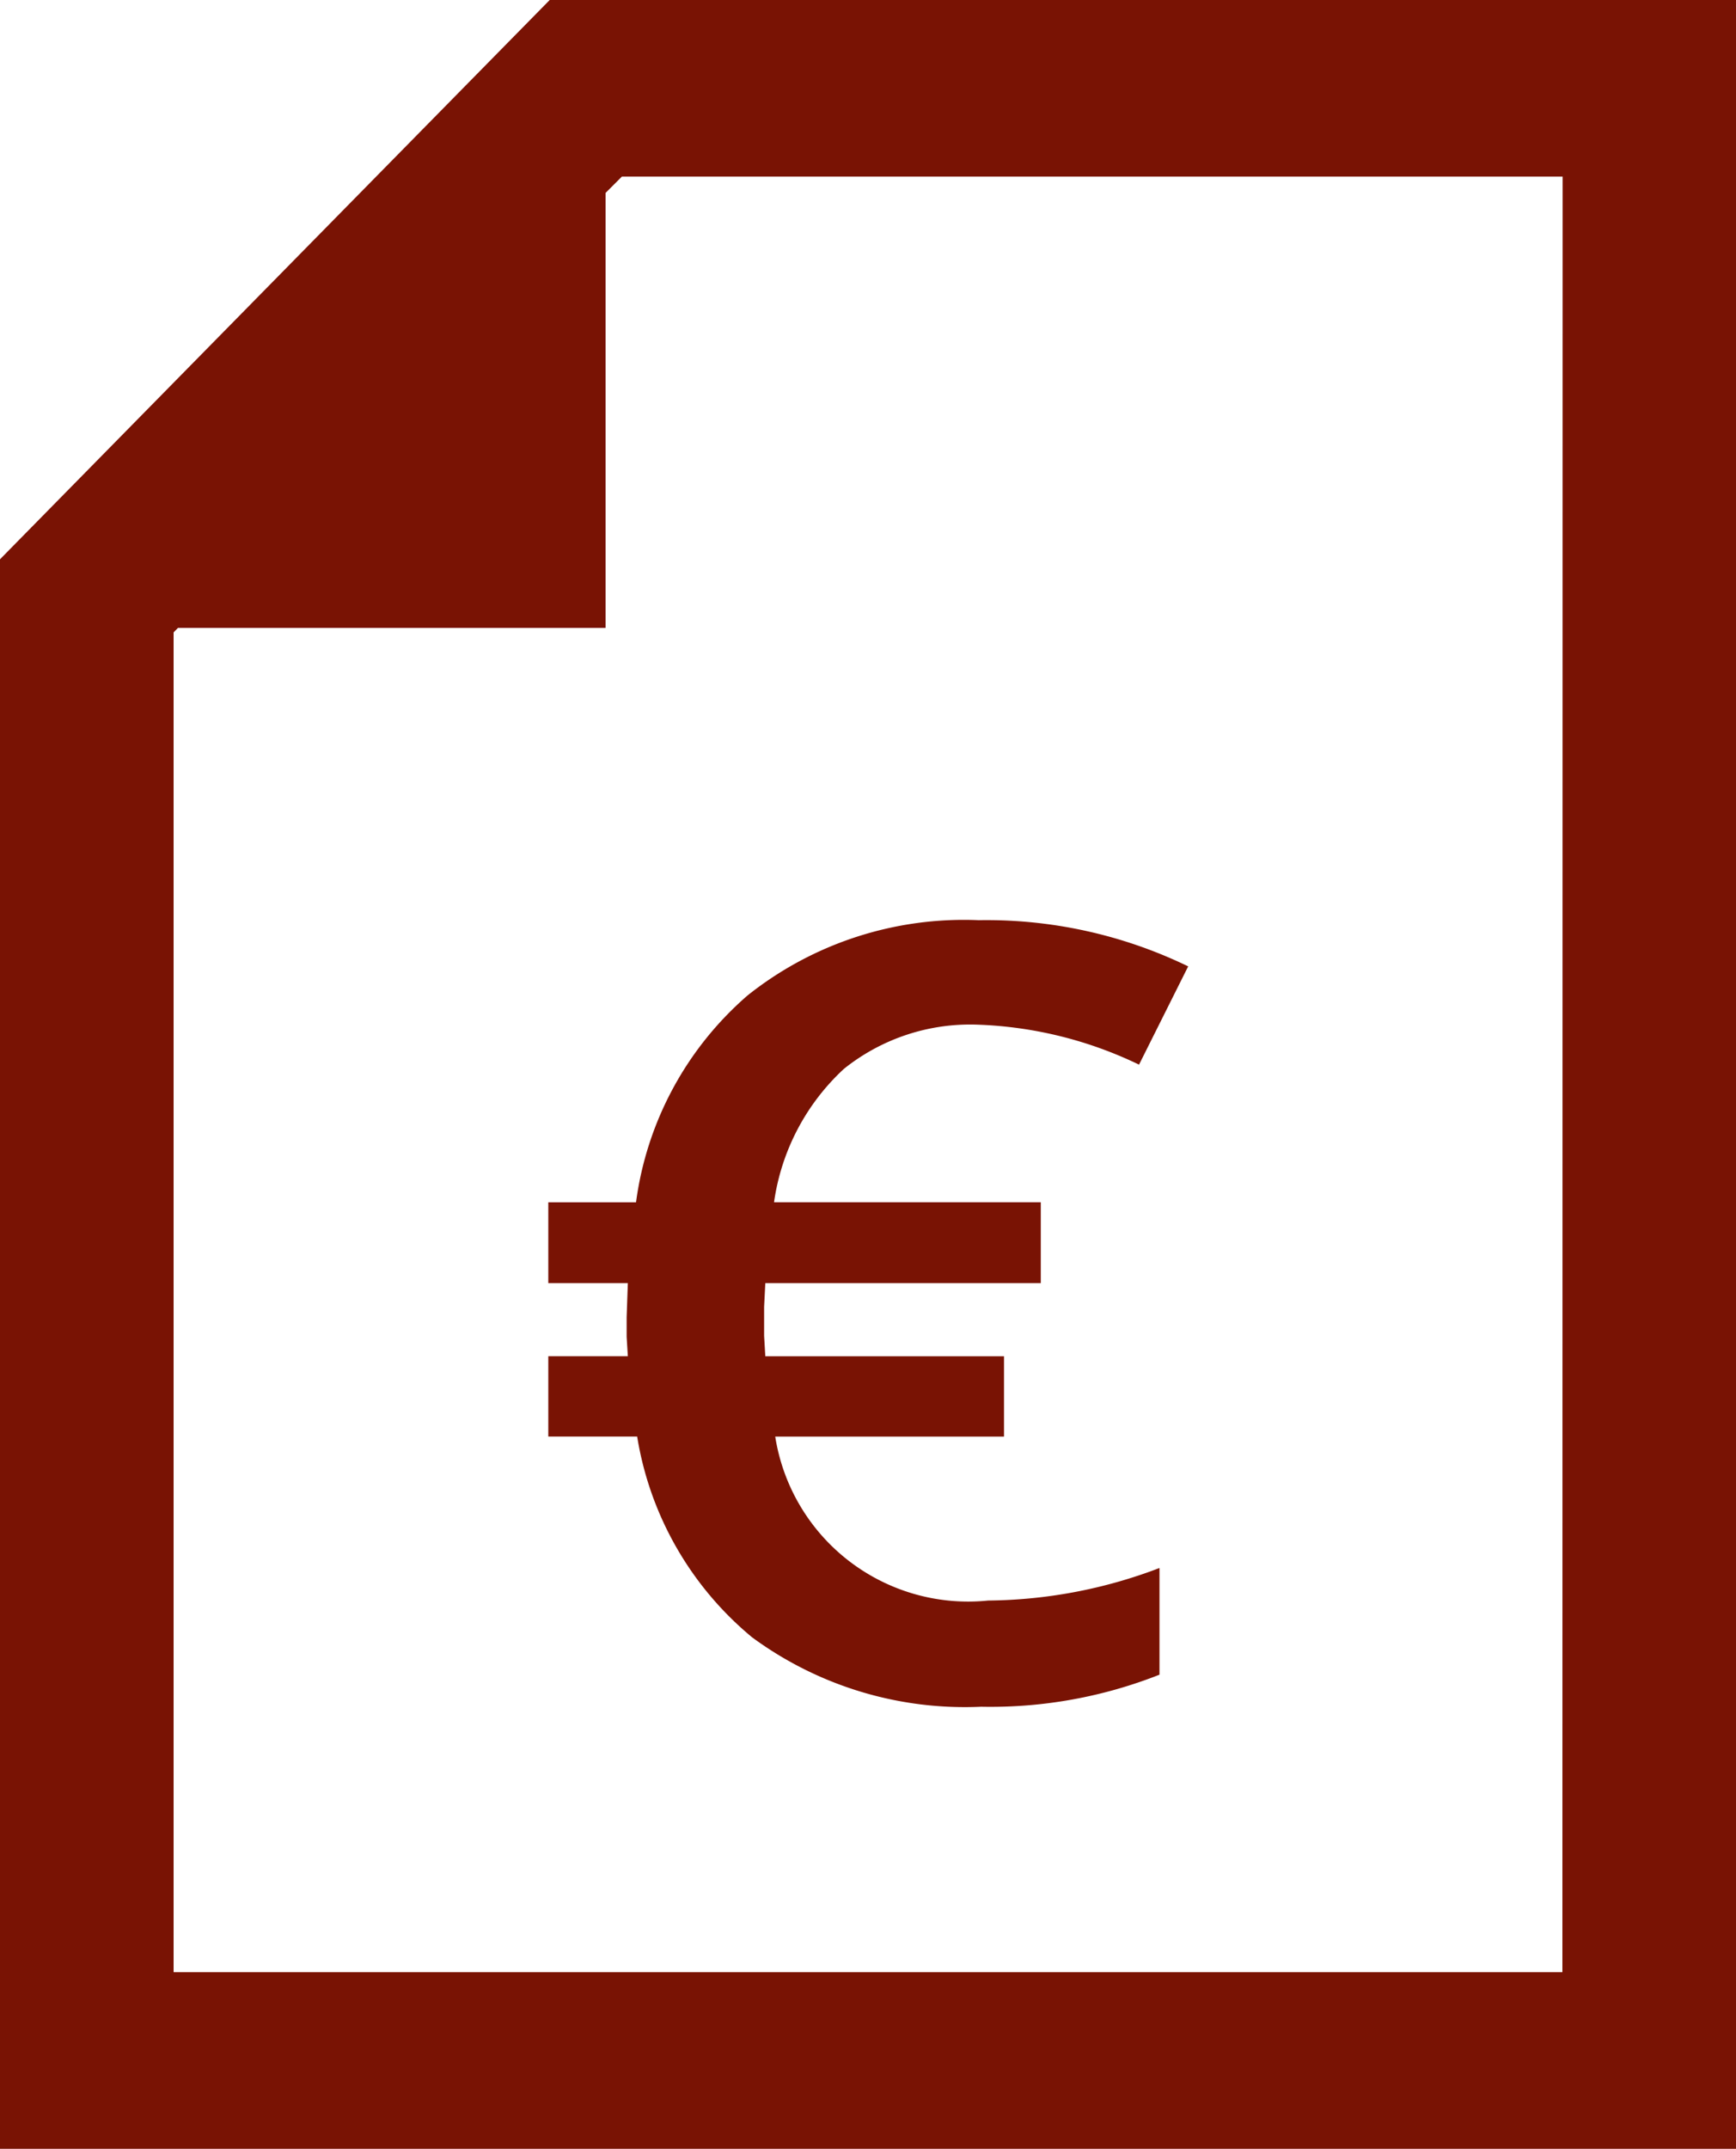
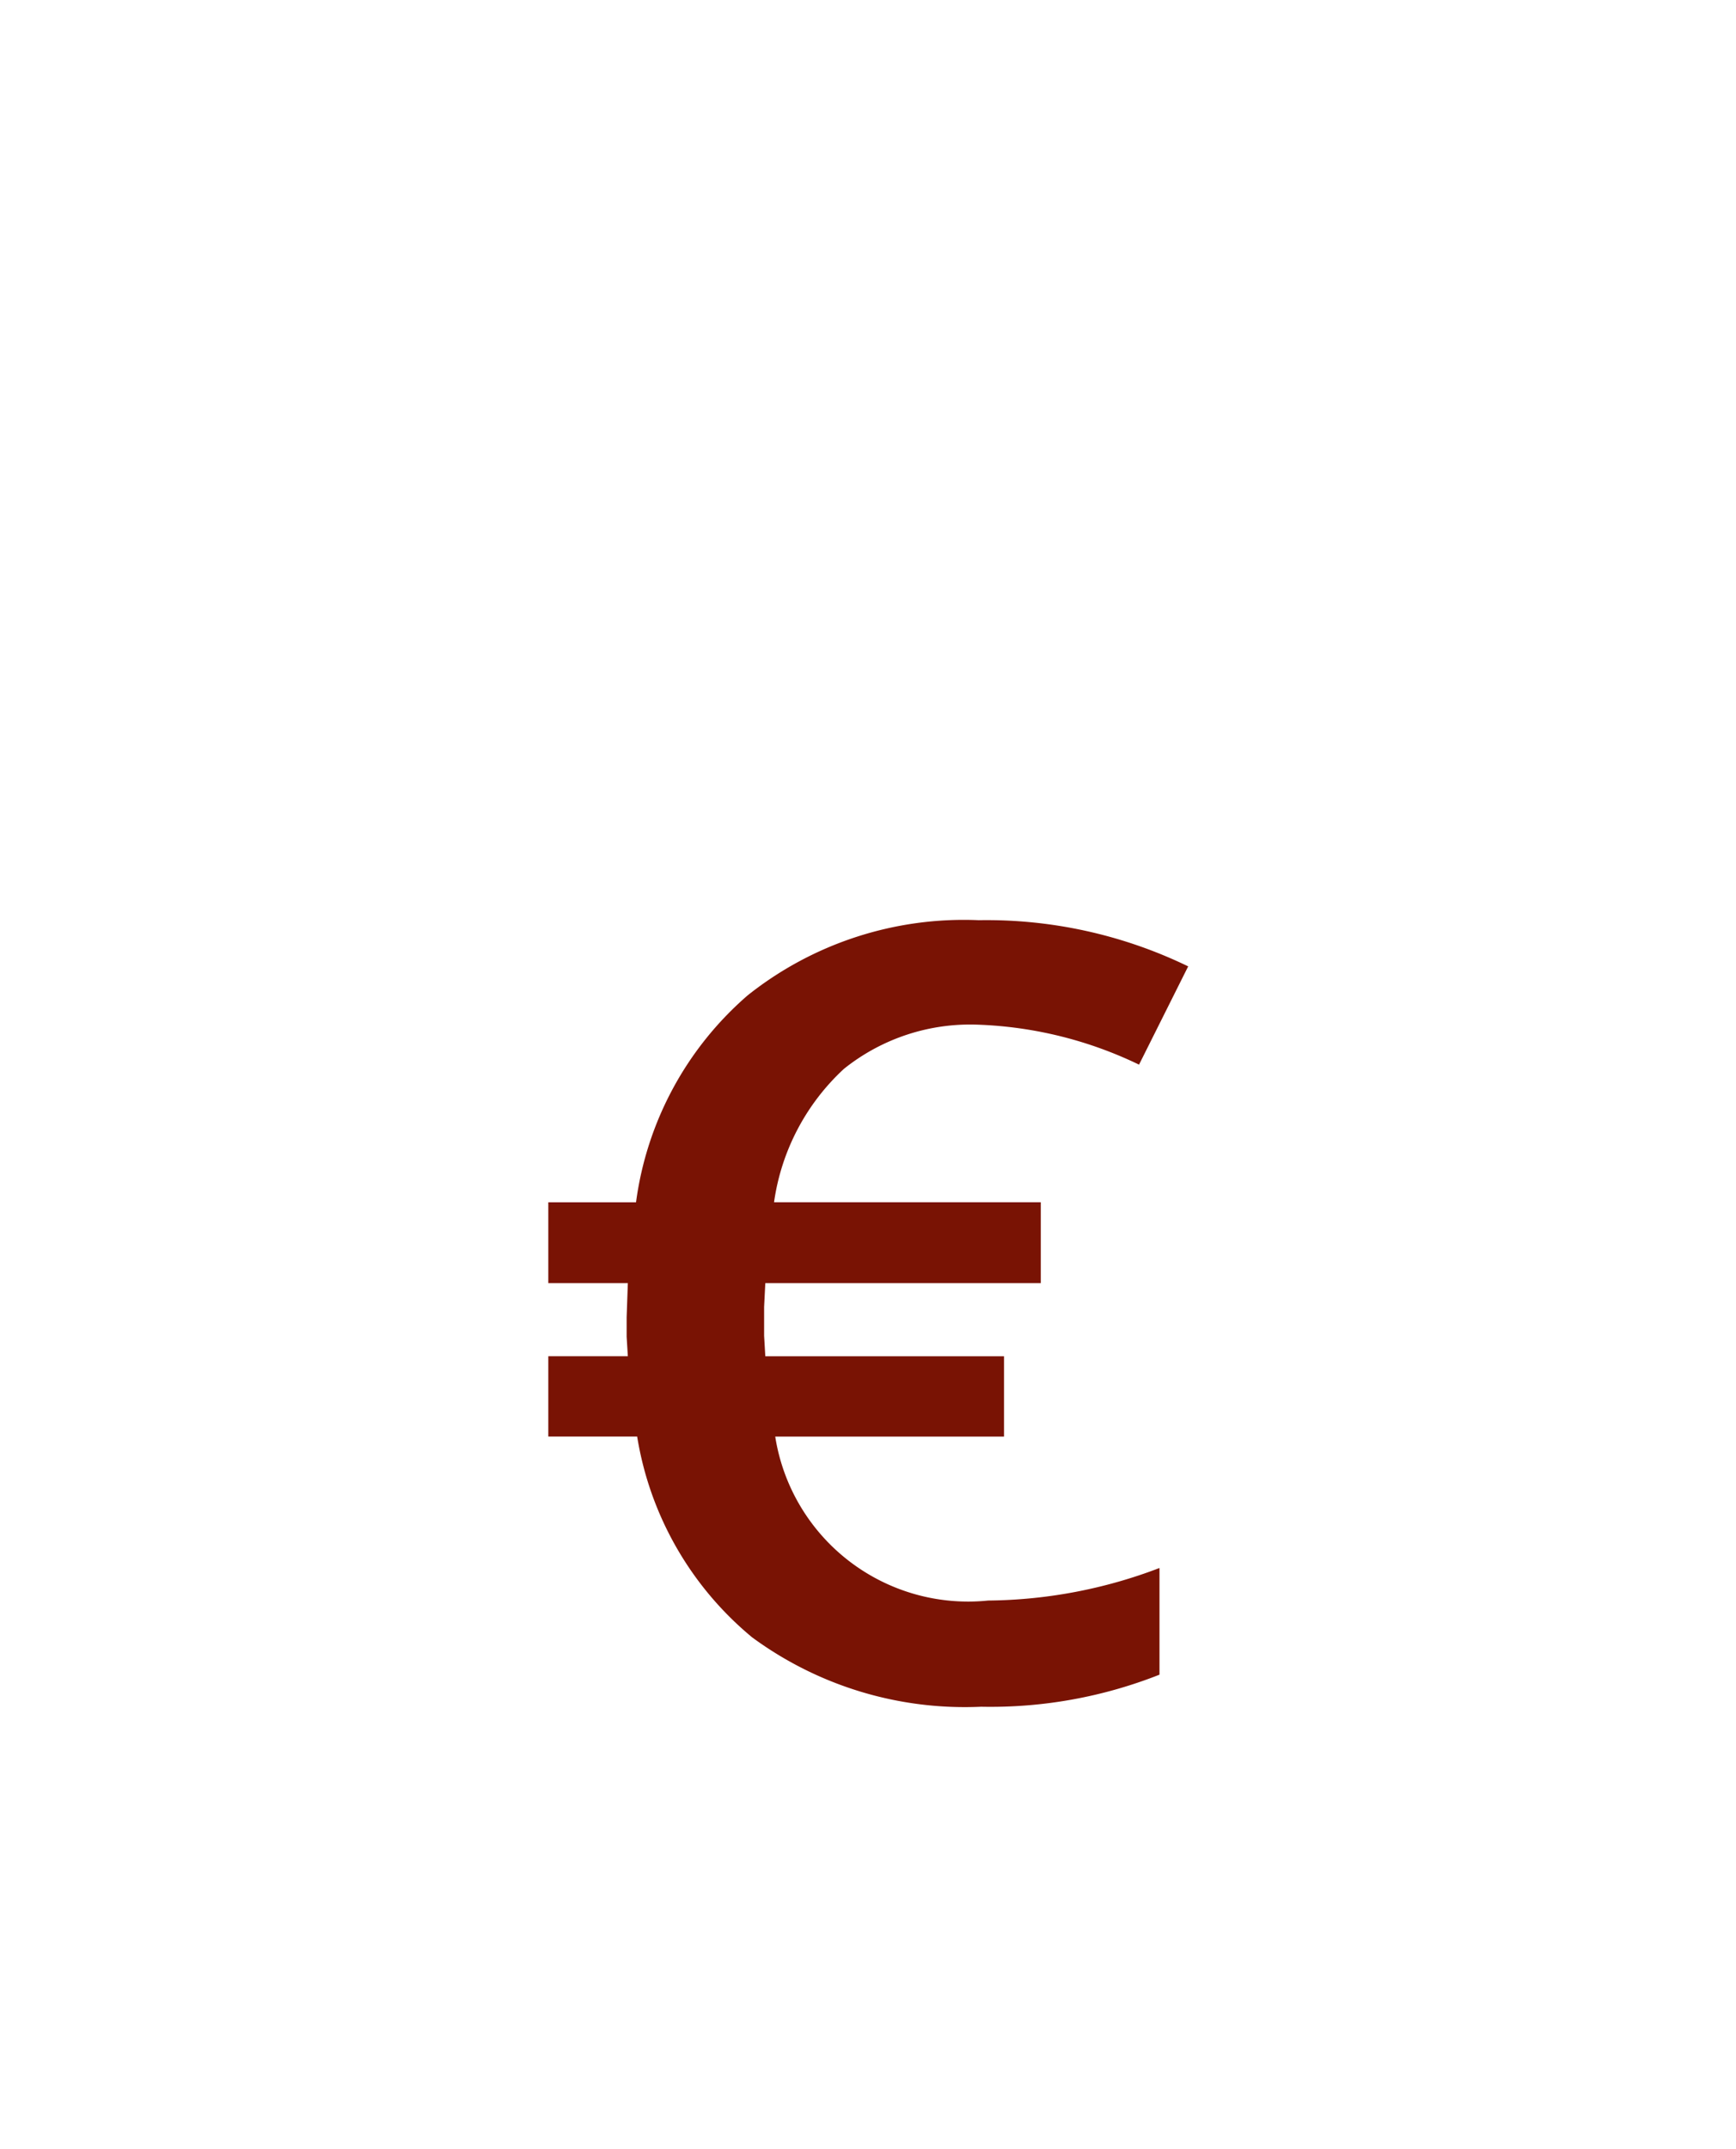
<svg xmlns="http://www.w3.org/2000/svg" width="32" height="39.6" viewBox="0 0 32 39.6">
  <defs>
    <style>.a{fill:#791304;}</style>
  </defs>
  <g transform="translate(-861.456 -237.276)">
    <g transform="translate(871.562 254.234)">
      <path class="a" d="M881.852,259.757a3.724,3.724,0,0,0-2.485.813,4.134,4.134,0,0,0-1.289,2.459h4.917v1.491h-5.078l-.022.436v.533l.022.378h4.4v1.481H878.1a3.6,3.6,0,0,0,3.924,3.021,9.046,9.046,0,0,0,3.159-.6v1.966a8.475,8.475,0,0,1-3.288.591,6.619,6.619,0,0,1-4.221-1.279,6.056,6.056,0,0,1-2.119-3.7h-1.638v-1.481h1.466l-.022-.359v-.358l.022-.629h-1.466V263.03h1.617a6.109,6.109,0,0,1,2.059-3.815,6.4,6.4,0,0,1,4.259-1.384,8.518,8.518,0,0,1,3.86.851l-.906,1.811A7.429,7.429,0,0,0,881.852,259.757Z" transform="translate(-873.916 -257.831)" />
    </g>
    <g transform="translate(861.456 237.276)">
-       <path class="a" d="M871.589,237.276l-10.133,10.307v29.293h32v-39.6Zm18.667,36.344h-25.6v-24.69l.081-.083h7.882v-8.016l.3-.3h17.341Z" transform="translate(-861.456 -237.276)" />
-     </g>
+       </g>
  </g>
</svg>